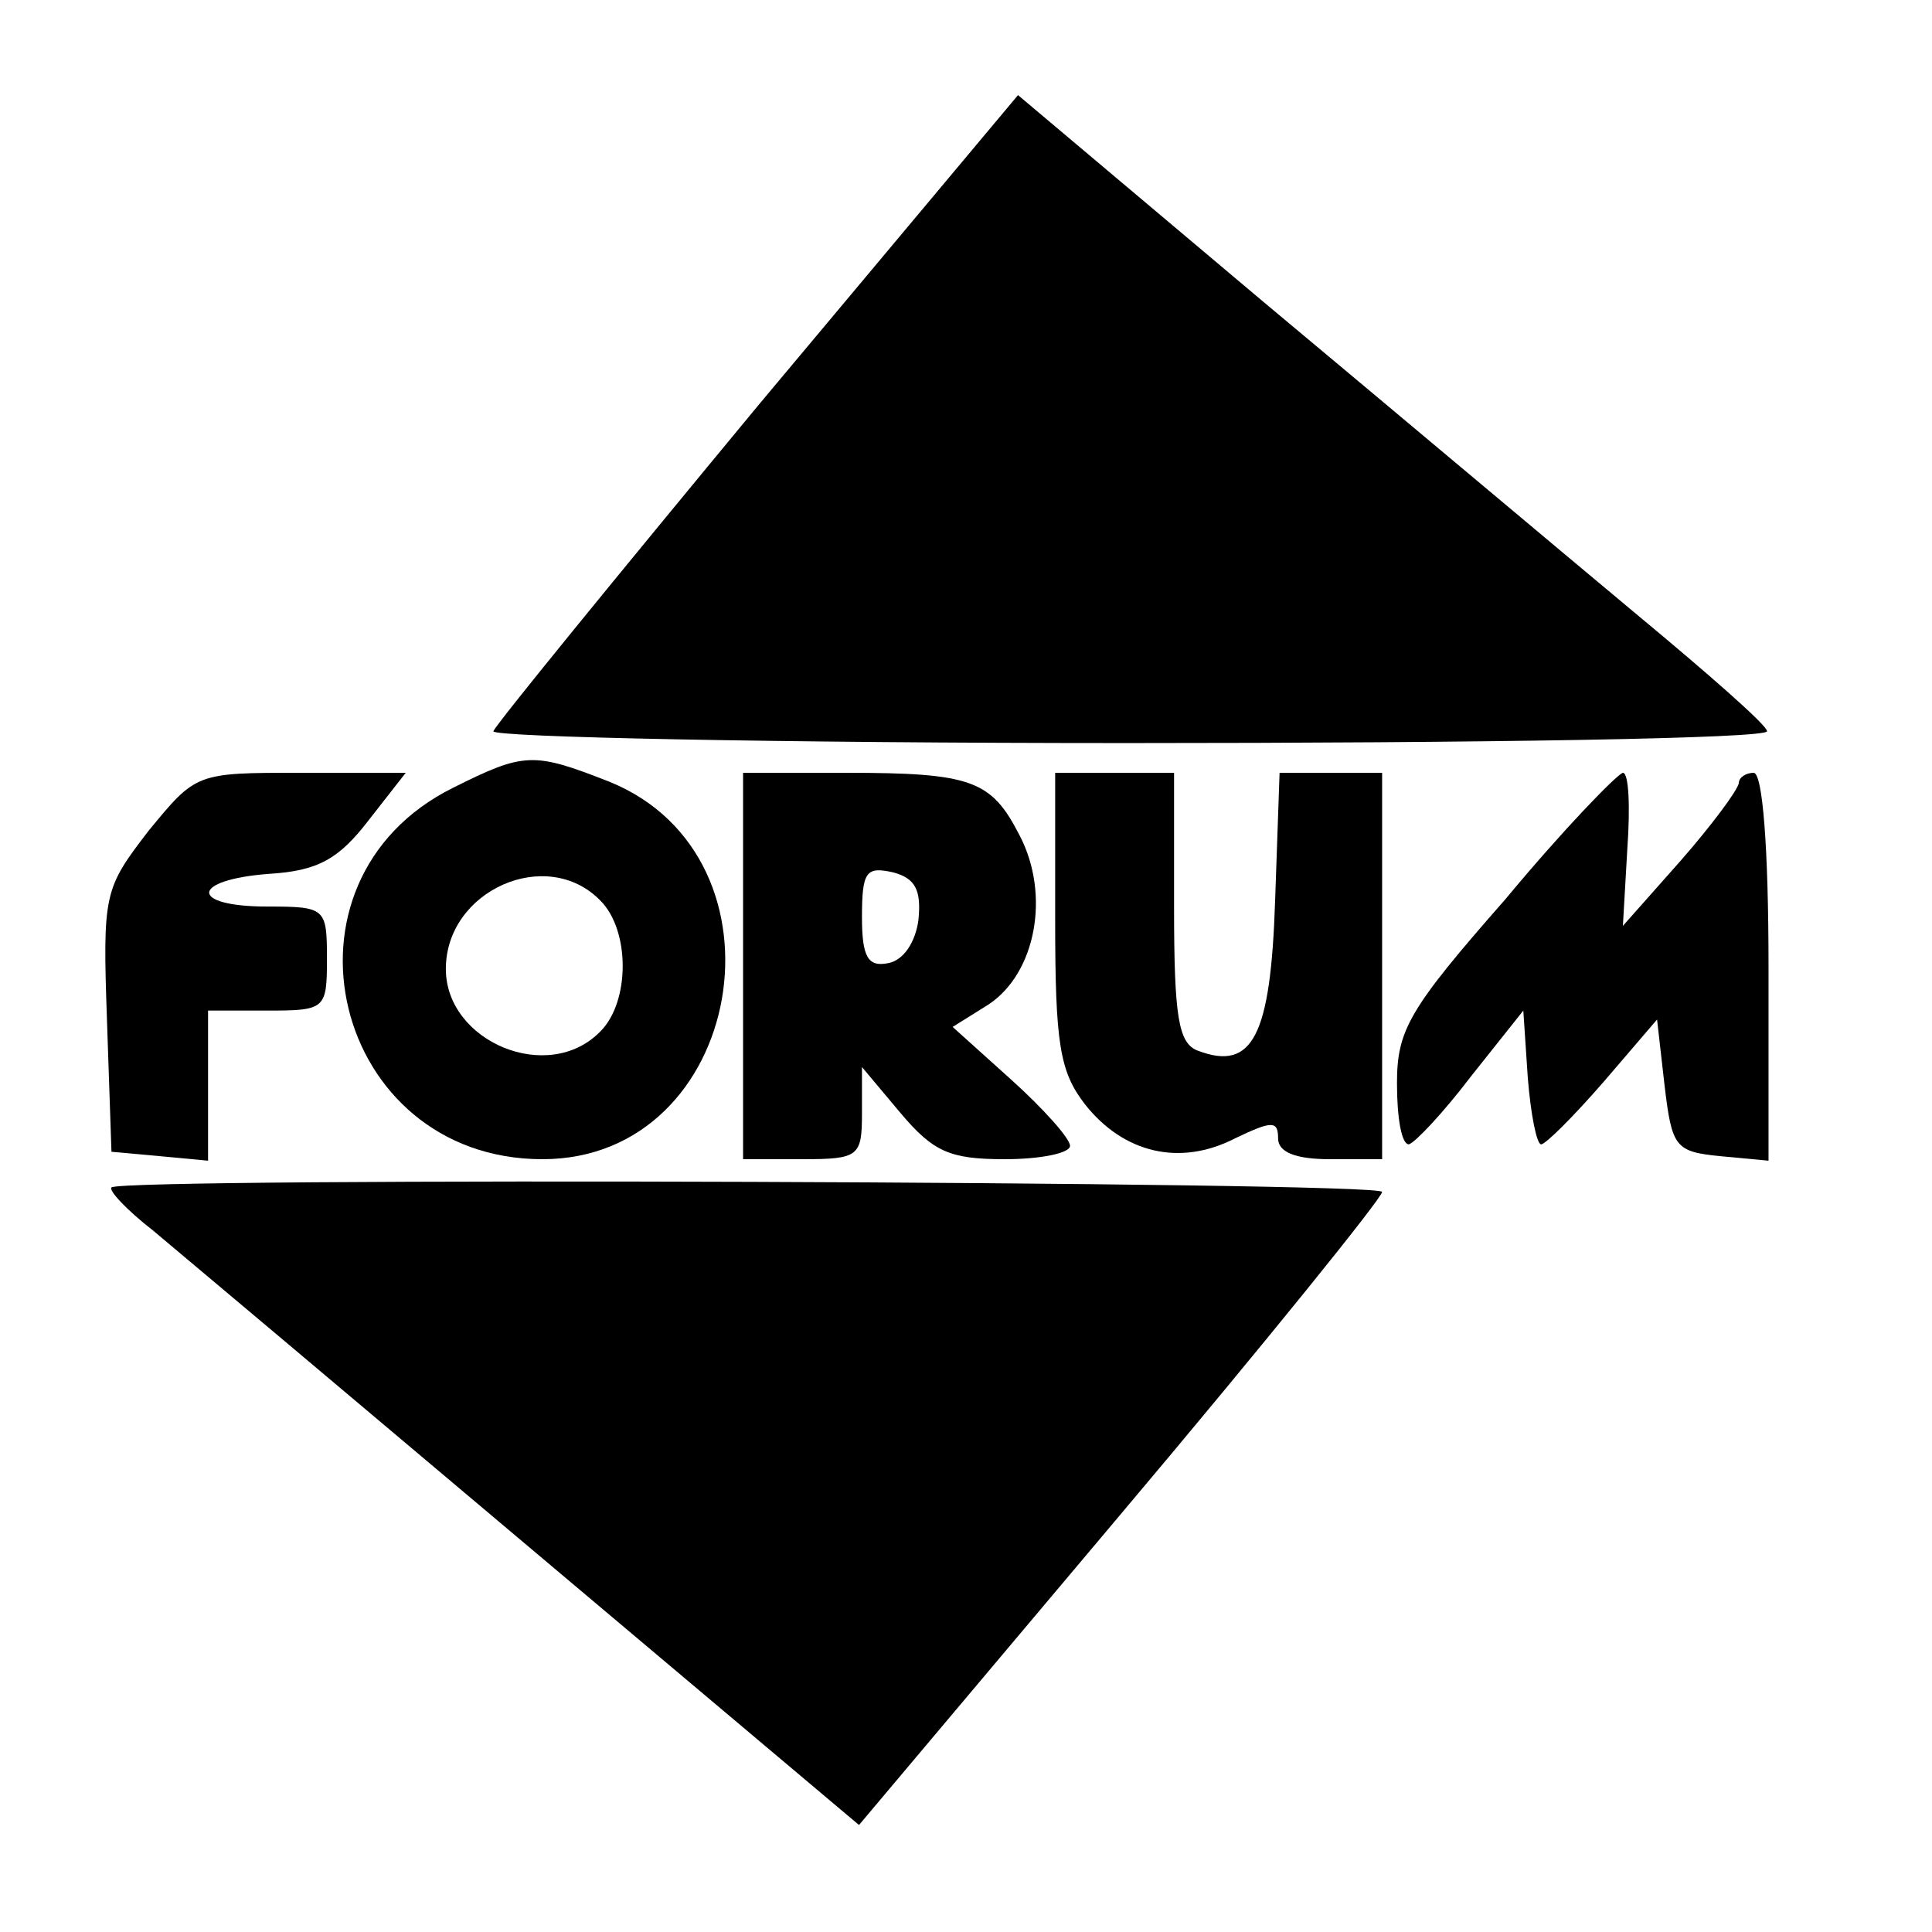
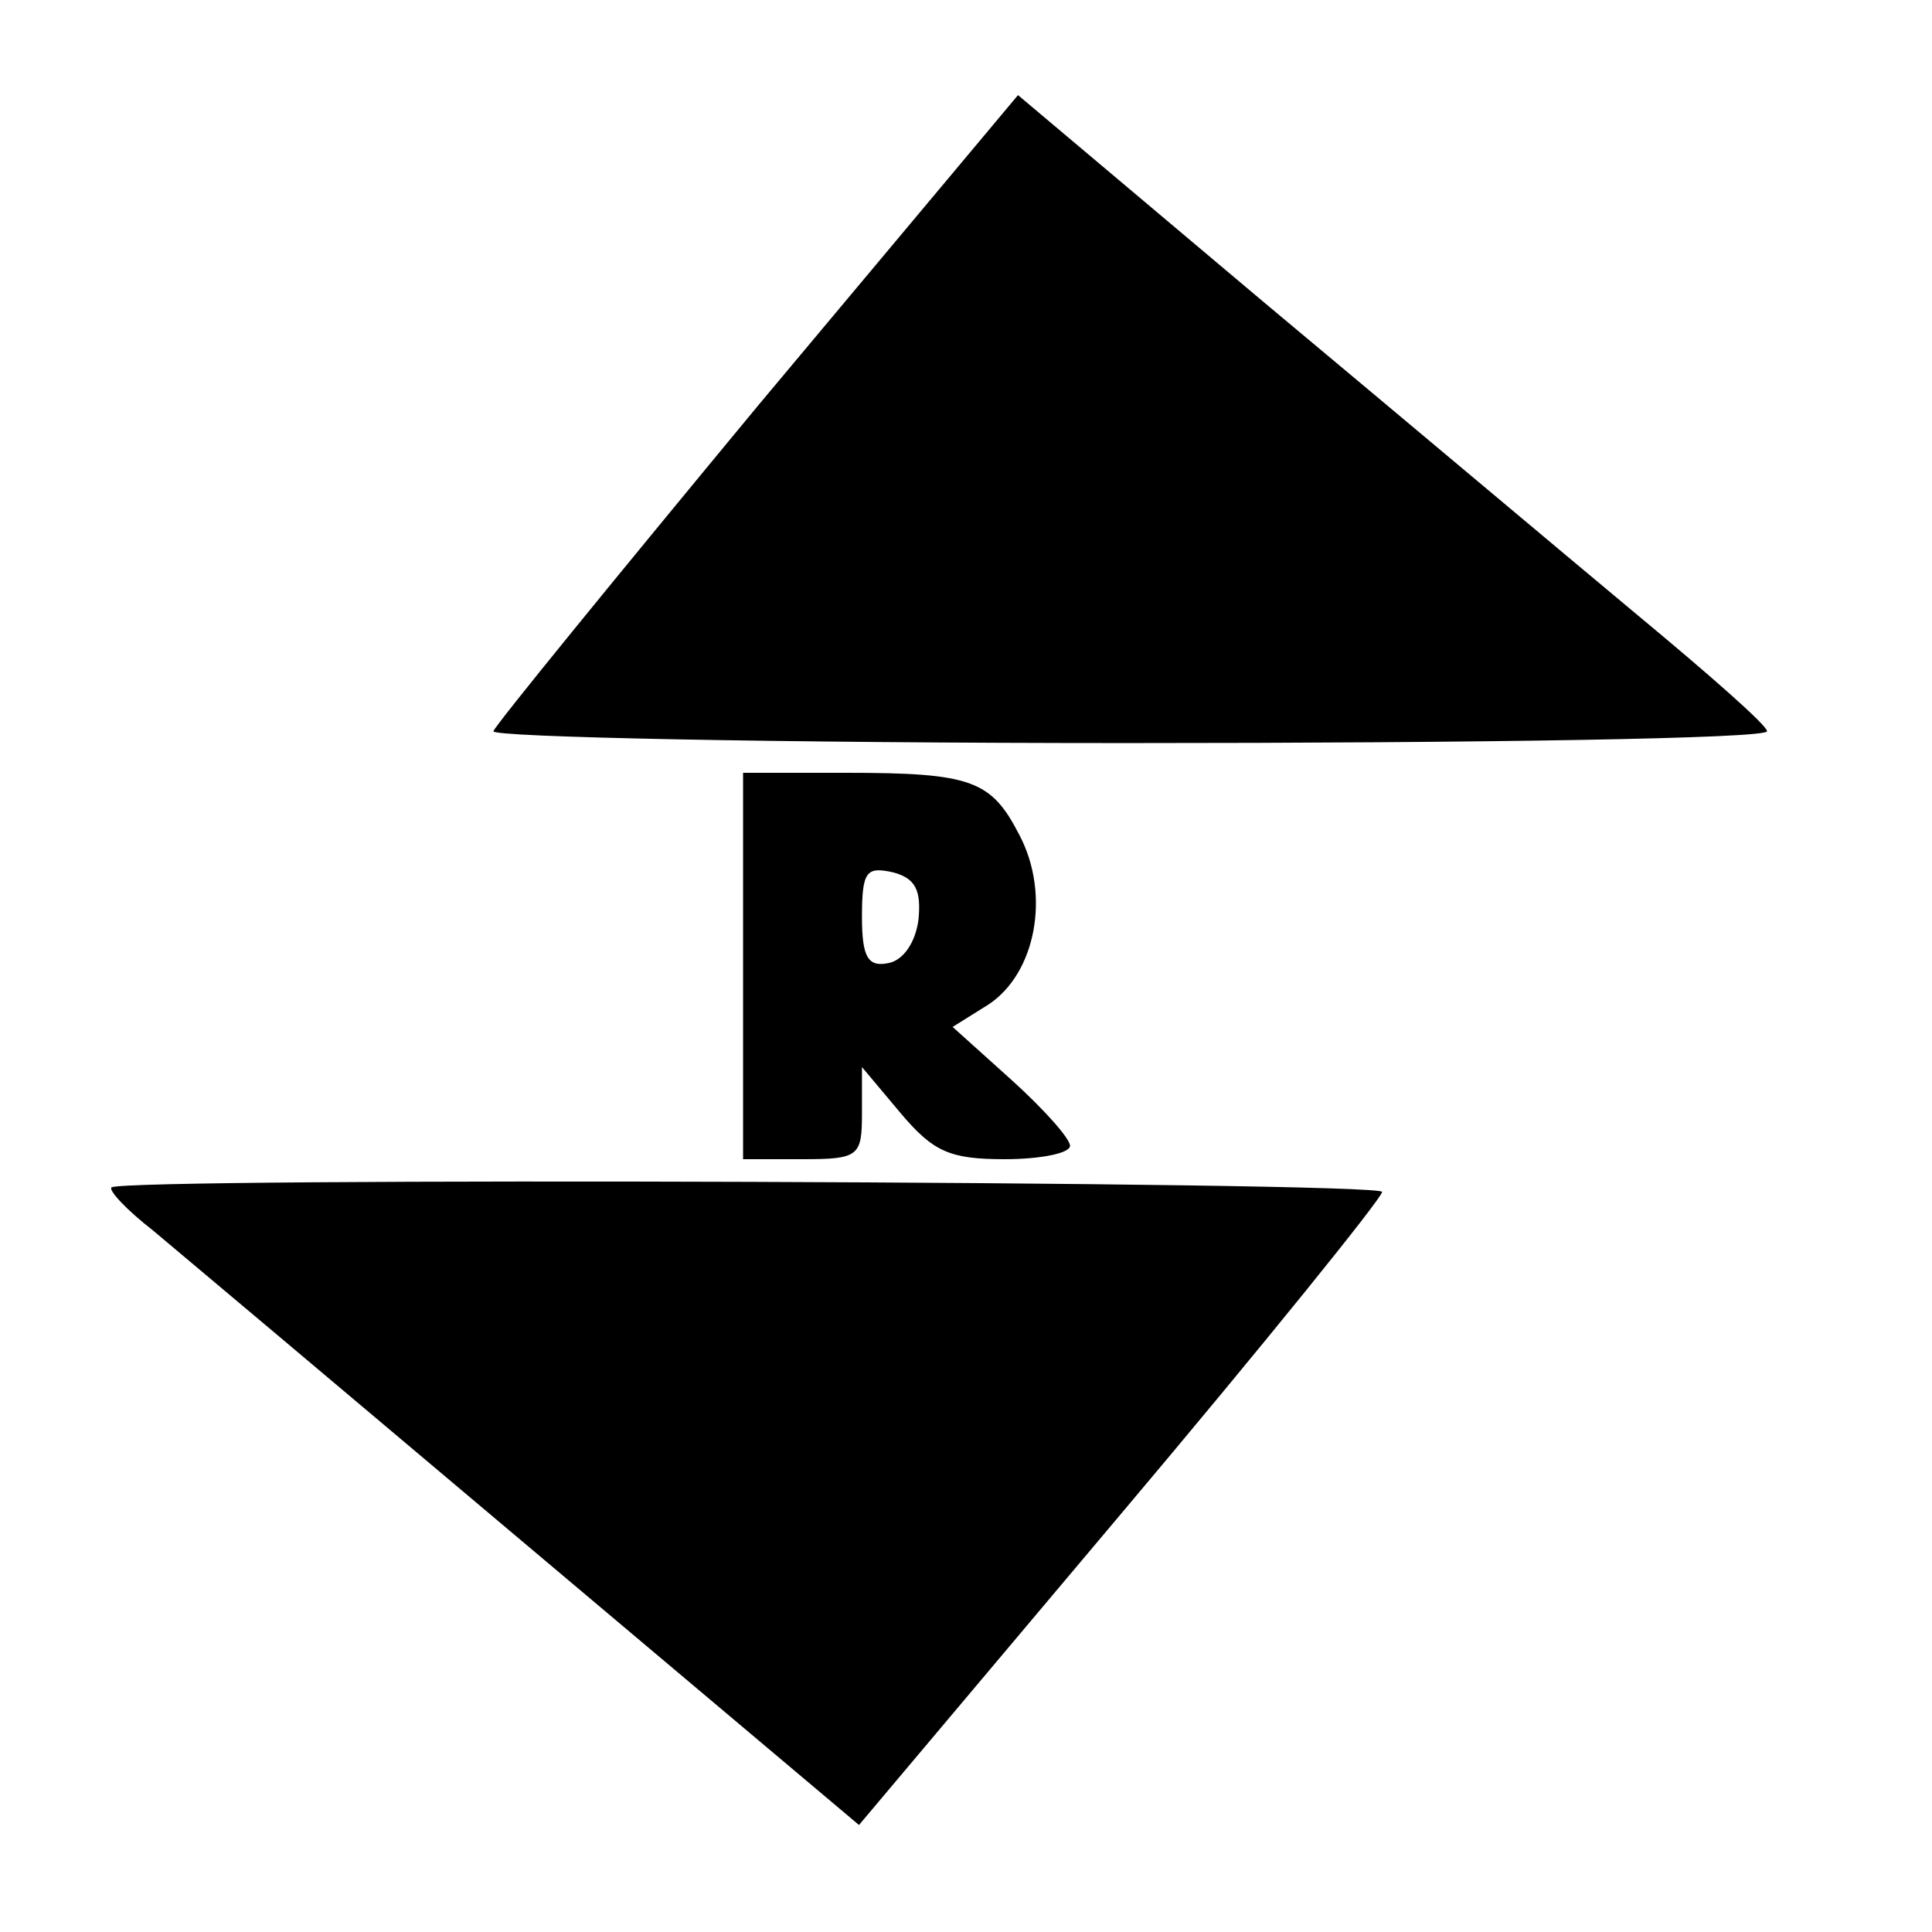
<svg xmlns="http://www.w3.org/2000/svg" version="1.0" width="130pt" height="130pt" viewBox="0 0 130 130" preserveAspectRatio="xMidYMid meet">
  <g transform="translate(0,130) scale(0.1,-0.1)" fill="#000000" stroke="none">
    <path d="M510 1027 c-96 -116 -176 -214 -178 -219 -2 -4 190 -8 427 -8 237 0 431 3 430 8 0 4 -40 39 -87 78 -48 40 -161 135 -252 211 l-165 139 -175 -209z" />
-     <path d="M305 770 c-127 -63 -81 -250 60 -250 136 0 171 203 45 254 -51 20 -57 20 -105 -4z m99 -76 c20 -20 20 -68 0 -88 -35 -36 -104 -7 -104 42 0 53 68 83 104 46z" />
-     <path d="M100 741 c-30 -39 -31 -42 -28 -128 l3 -88 33 -3 32 -3 0 50 0 51 40 0 c39 0 40 1 40 35 0 34 -1 35 -40 35 -53 0 -52 18 1 22 33 2 47 10 67 36 l25 32 -71 0 c-70 0 -70 0 -102 -39z" />
    <path d="M500 650 l0 -130 40 0 c38 0 40 2 40 31 l0 31 26 -31 c22 -26 33 -31 70 -31 24 0 44 4 44 9 0 5 -18 25 -39 44 l-40 36 24 15 c32 21 42 74 21 114 -19 37 -32 42 -117 42 l-69 0 0 -130z m118 31 c-2 -15 -10 -27 -20 -29 -14 -3 -18 4 -18 31 0 31 3 34 21 30 15 -4 19 -12 17 -32z" />
-     <path d="M710 681 c0 -83 3 -102 20 -124 26 -33 64 -42 101 -23 25 12 29 12 29 0 0 -9 11 -14 35 -14 l35 0 0 130 0 130 -35 0 -34 0 -3 -86 c-3 -91 -15 -115 -52 -101 -13 5 -16 22 -16 97 l0 90 -40 0 -40 0 0 -99z" />
-     <path d="M1013 695 c-65 -74 -73 -88 -73 -124 0 -23 3 -41 8 -41 4 1 23 21 42 46 l35 44 3 -45 c2 -25 6 -45 9 -45 3 0 22 19 42 42 l36 42 5 -44 c5 -42 7 -45 38 -48 l32 -3 0 130 c0 81 -4 131 -10 131 -5 0 -10 -3 -10 -7 -1 -5 -18 -28 -39 -52 l-39 -44 3 52 c2 28 1 51 -3 51 -4 -1 -40 -38 -79 -85z" />
    <path d="M75 501 c-2 -2 10 -15 28 -29 18 -15 132 -111 253 -213 l222 -187 176 209 c97 115 176 213 176 217 0 7 -848 10 -855 3z" />
  </g>
</svg>